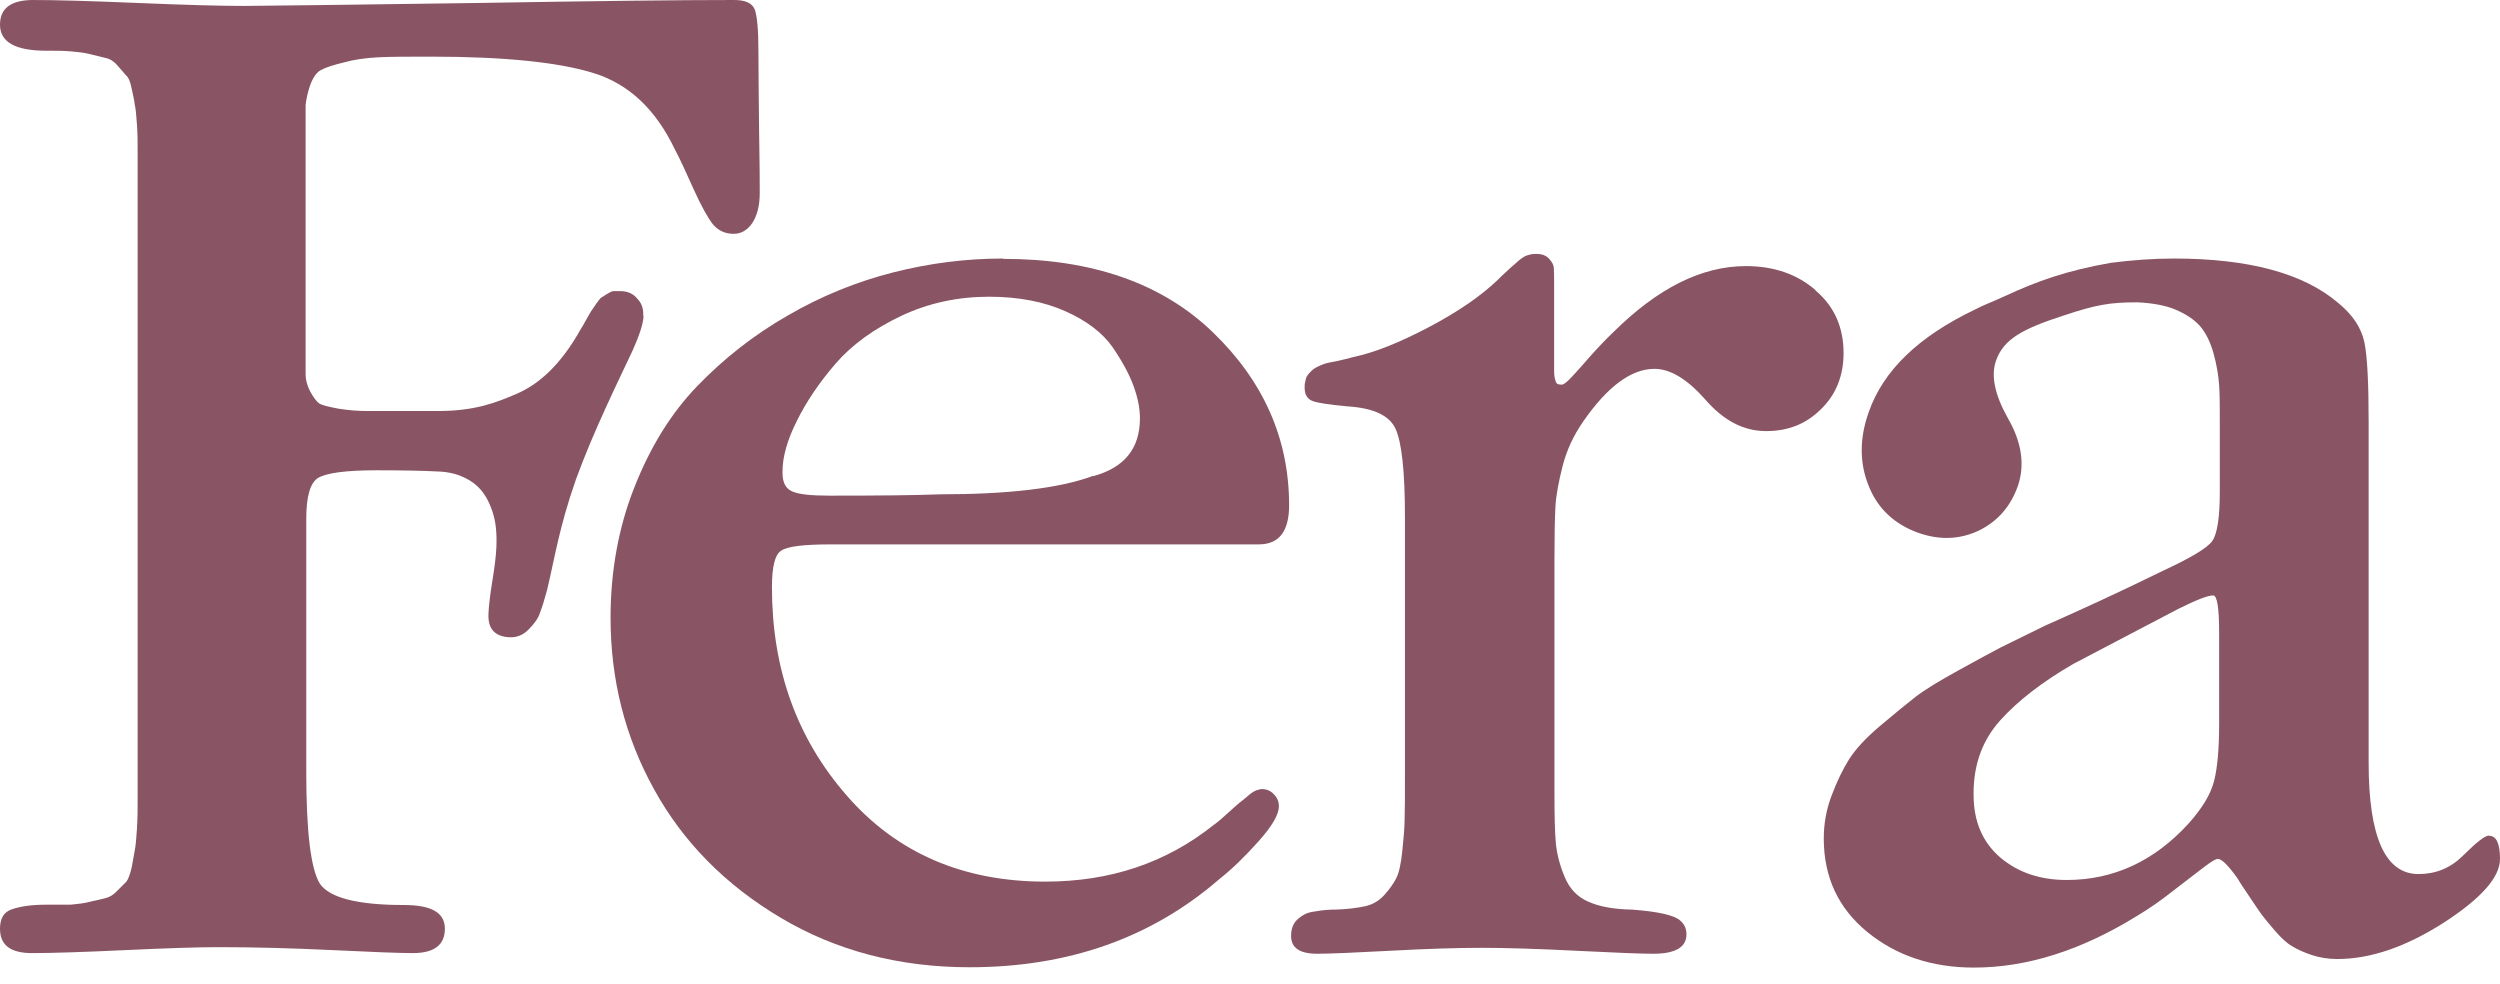
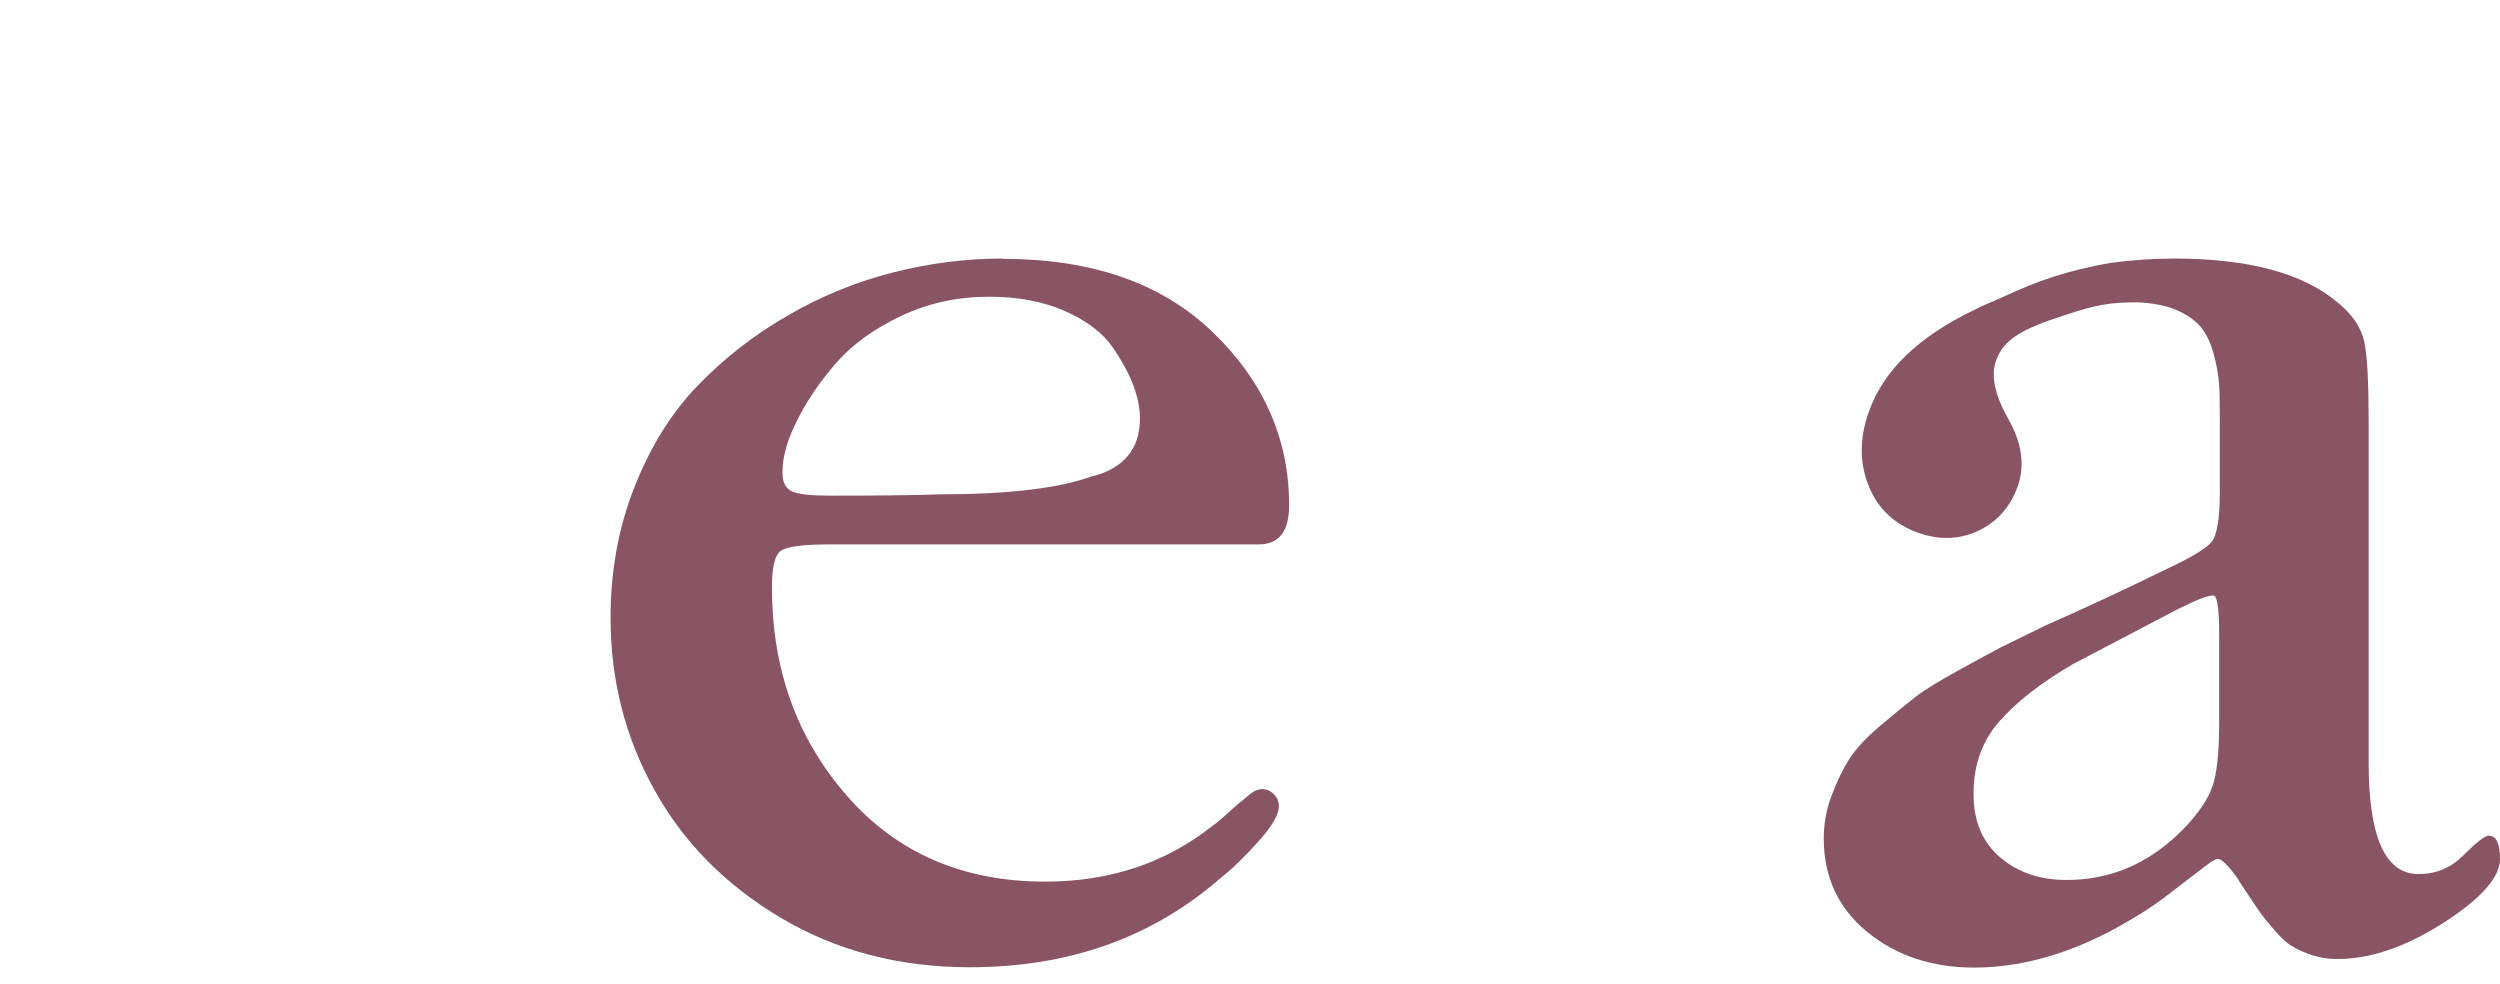
<svg xmlns="http://www.w3.org/2000/svg" viewBox="0 0 1440 567" fill="none">
  <path d="M577.712 148.912C556.609 148.912 535.509 151.568 514.597 156.879C493.688 162.19 473.347 170.347 453.767 181.729C434.185 192.921 416.888 206.579 401.679 222.324C386.471 238.069 374.494 257.609 365.371 280.75C356.244 303.895 351.683 328.934 351.683 355.87C351.683 391.532 360.047 424.541 376.776 454.703C393.506 485.055 417.838 509.715 449.774 528.684C481.712 547.653 518.02 557.139 558.512 557.139C615.35 557.139 663.256 540.255 702.415 506.299C709.639 500.61 717.053 493.4 724.847 484.675C732.641 475.947 736.633 469.308 736.633 464.376C736.633 461.722 735.683 459.444 733.782 457.547C731.882 455.46 729.6 454.512 726.747 454.512C725.988 454.512 724.847 454.892 723.517 455.272C722.185 455.84 720.665 456.79 718.953 458.306C717.244 459.824 715.532 461.151 713.821 462.481C712.112 463.997 709.829 465.895 706.979 468.549C704.127 471.206 701.465 473.481 698.803 475.379C671.62 497.005 639.494 507.817 602.044 507.817C554.709 507.817 516.5 491.314 487.794 458.306C458.9 425.3 444.641 385.273 444.641 338.228C444.641 326.468 446.353 319.45 449.965 317.172C453.576 314.706 463.082 313.568 478.479 313.568H725.038C736.824 313.568 742.527 305.981 742.527 290.994C742.527 252.865 727.888 219.668 698.615 191.404C669.338 163.139 629.038 149.101 577.712 149.101V148.912ZM629.609 274.112C610.218 281.319 580.562 284.735 541.021 284.735C526.956 285.303 505.853 285.494 477.718 285.494C467.073 285.494 460.039 284.735 456.238 283.028C452.435 281.319 450.724 277.716 450.724 272.405V271.646C450.724 263.297 453.385 253.624 458.9 242.622C464.412 231.43 471.826 220.427 481.33 209.425C490.835 198.422 503.573 189.317 519.161 181.919C534.938 174.521 551.668 170.917 569.727 170.917C586.644 170.917 601.283 173.762 613.639 179.263C625.997 184.764 635.121 191.783 640.824 199.94C646.527 208.287 650.518 215.685 652.991 222.514C655.462 229.343 656.603 235.413 656.603 240.915C656.603 258.365 647.668 269.368 629.609 274.3V274.112Z" fill="#6C2B3E" fill-opacity="0.8" />
-   <path d="M1045.735 167.123C1035.088 157.827 1021.591 153.275 1005.624 153.275C980.15 153.275 954.868 165.984 929.394 191.214C925.403 195.008 921.029 199.561 916.277 204.872C911.524 210.373 907.912 214.357 905.25 217.202C902.591 220.048 900.688 221.566 899.547 221.566C898.409 221.566 897.459 221.376 896.888 220.996C896.317 220.617 895.936 219.479 895.556 217.771C895.176 216.064 895.176 214.357 895.176 212.839V163.898C895.176 159.345 895.176 156.12 894.985 154.413C894.985 152.706 894.035 150.998 892.324 149.101C890.615 147.204 888.332 146.256 884.912 146.256C883.771 146.256 882.629 146.256 881.3 146.635C879.968 147.015 879.018 147.204 878.068 147.774C877.117 148.343 876.167 148.912 874.835 150.05C873.506 151.188 872.553 152.136 871.603 152.895C870.844 153.654 869.323 154.792 867.421 156.689C865.33 158.586 863.809 160.104 862.67 161.242C853.165 170.347 840.047 179.453 823.129 188.369C806.209 197.284 791.573 203.165 779.597 205.631C778.456 206.01 776.744 206.39 774.464 206.959C772.182 207.528 770.471 207.907 769.521 208.097C768.571 208.287 767.239 208.476 765.529 208.856C763.818 209.235 762.488 209.615 761.727 209.994C760.967 210.373 759.826 210.753 758.685 211.322C757.544 211.891 756.785 212.46 756.024 213.029C755.453 213.598 754.883 214.167 754.123 214.926C753.362 215.685 752.982 216.444 752.603 217.013C752.221 217.771 752.032 218.72 751.841 219.858C751.462 220.996 751.462 222.135 751.462 223.273C751.462 227.256 752.982 229.912 756.215 231.05C759.444 232.188 766.1 233.137 776.365 234.085C791.003 235.034 800.127 239.208 803.738 246.794C807.35 254.383 809.25 271.266 809.25 297.824V446.167C809.25 457.926 809.25 466.274 809.062 471.395C809.062 476.518 808.491 482.777 807.73 490.175C806.971 497.573 805.829 502.696 804.309 505.73C802.788 508.765 800.506 511.99 797.465 515.406C794.424 518.82 790.621 521.097 786.059 522.045C781.497 522.993 775.794 523.752 768.95 523.943H766.859C762.488 524.131 758.876 524.699 755.644 525.27C752.412 525.838 749.75 527.356 747.279 529.631C744.809 531.909 743.668 535.134 743.668 539.118C743.668 545.946 748.609 549.362 758.685 549.362C765.529 549.362 779.406 548.791 800.506 547.653C821.418 546.516 839.097 545.946 853.353 545.946C867.612 545.946 885.671 546.516 908.103 547.653C930.724 548.791 945.362 549.362 952.206 549.362C965.132 549.362 971.406 545.566 971.406 538.168C971.406 534.943 970.265 532.477 967.985 530.391C964.562 527.165 955.247 525.079 940.229 523.943C929.585 523.752 921.22 522.233 914.947 519.388C908.673 516.733 904.112 511.99 901.259 505.162C898.409 498.332 896.697 491.694 896.127 485.243C895.556 478.793 895.367 469.308 895.367 456.41V322.673C895.367 308.636 895.556 298.392 895.936 291.753C896.317 285.114 897.838 277.146 900.118 268.232C902.4 259.316 906.391 250.779 911.906 242.813C925.973 222.514 939.659 212.46 952.967 212.46C962.091 212.46 971.785 218.341 982.05 229.912C992.697 242.242 1004.294 248.313 1017.22 248.313C1030.147 248.313 1040.412 244.14 1048.967 235.603C1057.521 227.256 1061.894 216.444 1061.894 203.354C1061.894 188.558 1056.571 176.418 1045.735 167.312V167.123Z" fill="#6C2B3E" fill-opacity="0.8" />
  <path d="M1433.727 481.259C1431.444 481.259 1426.503 485.055 1418.709 492.832C1411.485 500.039 1402.93 503.455 1393.044 503.455C1373.844 503.455 1364.341 482.018 1364.341 439.337V243.19C1364.341 220.617 1363.58 205.252 1361.87 197.094C1360.159 188.938 1355.215 181.35 1346.85 174.521C1326.891 157.448 1295.335 148.912 1252.182 148.912C1239.826 148.912 1227.85 149.86 1215.873 151.378C1190.02 155.93 1173.291 162.001 1154.85 170.537C1148.388 173.572 1142.494 175.659 1137.553 178.315C1105.044 193.87 1084.706 213.409 1076.341 237.501C1071.018 252.486 1071.018 266.714 1076.341 279.803C1081.473 292.892 1091.168 301.997 1105.044 306.929C1117.403 311.293 1128.997 310.722 1139.833 305.602C1150.67 300.29 1158.083 291.753 1162.265 279.991C1166.447 267.852 1164.547 254.763 1156.562 240.915C1148.959 227.446 1146.677 216.254 1149.718 207.718C1154.091 195.198 1165.306 189.317 1188.688 181.729C1207.509 175.469 1215.303 174.141 1231.082 174.141C1240.015 174.521 1247.429 176.038 1252.562 178.125C1259.026 180.781 1263.779 184.006 1267.2 187.8C1270.432 191.593 1273.094 196.715 1274.994 203.544C1276.894 210.373 1277.844 216.444 1278.226 221.945C1278.606 227.446 1278.606 234.654 1278.606 243.76V283.407C1278.606 298.204 1277.085 307.688 1274.233 311.672C1271.382 315.654 1261.877 321.345 1245.909 328.743C1220.815 341.073 1198.003 351.508 1177.853 360.422C1165.497 366.493 1157.132 370.666 1152.38 372.943C1147.627 375.409 1139.644 379.773 1128.238 386.032C1116.832 392.292 1108.468 397.415 1103.335 401.396C1098.203 405.381 1091.547 410.883 1083.185 417.902C1074.82 424.92 1068.927 431.371 1065.124 437.25C1061.323 443.321 1058.091 450.149 1055.05 458.117C1052.009 466.083 1050.488 474.431 1050.488 482.968C1050.488 505.162 1058.853 523.183 1075.58 536.841C1092.309 550.498 1112.839 557.328 1136.982 557.328C1167.779 557.328 1199.144 547.273 1231.271 527.356C1237.924 523.372 1244.768 518.631 1252.182 512.749C1259.597 507.058 1265.3 502.696 1269.482 499.471C1273.664 496.246 1276.324 494.728 1277.465 494.728C1279.747 494.728 1283.547 498.521 1289.062 506.299C1289.821 507.817 1291.912 510.853 1295.335 515.974C1298.756 521.097 1301.038 524.511 1302.559 526.597C1304.079 528.684 1306.741 531.909 1310.353 536.082C1313.965 540.255 1317.197 543.291 1320.238 544.998C1323.279 546.896 1327.082 548.603 1331.644 550.119C1336.206 551.637 1341.147 552.396 1346.282 552.396C1365.482 552.396 1385.821 545.378 1407.494 531.529C1429.165 517.492 1440 505.351 1440 494.728C1440 486.002 1437.909 481.45 1433.917 481.45L1433.727 481.259ZM1278.226 416.763C1278.226 430.991 1277.276 441.994 1275.374 449.58C1273.473 457.358 1268.53 465.515 1260.547 474.431C1240.776 496.055 1217.394 506.869 1190.4 506.869C1175.003 506.869 1162.265 502.505 1152 493.78C1141.924 485.055 1136.791 473.102 1136.791 457.738V456.79C1136.791 440.284 1141.924 426.248 1152.191 414.865C1162.456 403.485 1176.523 392.671 1194.203 382.428C1220.815 368.391 1240.967 357.956 1254.653 350.749C1264.918 345.626 1271.573 342.971 1274.803 342.971C1277.085 342.971 1278.226 350.178 1278.226 364.786V416.763Z" fill="#6C2B3E" fill-opacity="0.8" />
-   <path d="M370.503 181.729C370.694 177.745 369.553 174.521 367.082 172.055C364.991 169.399 361.947 167.881 357.956 167.692C356.244 167.692 354.724 167.692 353.203 167.692C352.064 167.881 350.732 168.64 349.212 169.589C348.071 170.347 346.93 171.106 346.171 171.486C345.6 172.055 344.65 173.193 343.318 175.09C341.988 176.987 341.227 178.315 340.468 179.263L337.615 184.195C336.285 186.661 335.335 188.369 334.765 189.127C322.788 210.753 309.862 221.566 297.506 226.877C285.147 232.188 273.553 236.551 253.403 236.742H211.39C206.448 236.742 201.125 236.362 195.041 235.413C188.959 234.275 185.346 233.327 183.826 232.378C182.305 231.24 180.594 228.964 178.693 225.549C176.982 222.135 176.032 218.91 176.032 215.685V60.513C176.412 57.099 177.172 53.305 178.693 48.942C180.404 44.389 182.495 41.544 184.776 40.405C187.438 38.888 191.62 37.56 197.703 36.042C203.786 34.335 210.44 33.387 217.854 33.007C225.267 32.628 235.343 32.628 248.27 32.628C290.471 32.628 321.838 35.853 341.988 42.113C362.138 48.372 377.727 62.979 388.753 86.122C391.415 91.054 394.835 98.452 399.397 108.696C403.961 118.75 407.762 125.579 410.615 129.183C413.844 132.977 417.838 134.685 422.591 134.685C426.962 134.685 430.385 132.598 433.235 128.614C436.088 124.251 437.609 118.56 437.609 111.162C437.609 106.609 437.609 94.279 437.227 74.361C437.038 54.443 436.847 39.267 436.847 29.023C436.847 17.073 436.088 9.295 434.756 5.501C433.235 1.707 429.244 0 422.78 0C391.985 0 342.938 0.569 275.453 1.707C208.159 2.656 163.105 3.225 140.483 3.415C126.986 3.415 106.646 2.845 79.271 1.707C52.087 0.569 31.937 0 18.44 0C6.083 0.19 0 4.932 0 14.227C0 24.281 8.935 29.213 26.614 29.213C32.127 29.213 36.689 29.213 40.681 29.593C45.054 29.972 48.856 30.352 52.277 31.3L60.832 33.387C63.493 33.956 65.774 35.473 67.675 37.75C69.766 40.026 71.287 41.923 72.428 43.251C73.949 44.389 75.089 47.045 75.849 51.028C76.61 54.822 77.37 57.668 77.56 59.944C78.131 62.22 78.511 66.204 78.891 71.895C79.271 77.586 79.271 82.328 79.271 85.932V462.29C79.271 466.083 79.271 471.015 78.891 477.277C78.511 483.345 78.131 487.521 77.56 490.175C77.18 492.453 76.61 495.678 75.849 499.66C74.899 503.644 73.949 506.299 72.808 507.817C71.667 508.956 69.956 510.662 67.675 512.94C65.584 515.215 63.303 516.733 60.832 517.301C58.551 517.872 55.509 518.631 51.897 519.388C48.475 520.338 44.673 520.717 40.681 521.097H26.614C18.25 521.097 11.786 522.045 6.844 523.752C2.281 525.27 0 528.875 0 534.943C0 544.428 6.083 548.982 18.44 548.982C29.846 548.982 47.715 548.412 72.048 547.273C96.38 546.137 114.059 545.566 125.655 545.566C146.186 545.566 168.238 546.137 191.62 547.273C215.002 548.412 230.4 548.982 237.815 548.982C250.171 548.982 256.253 544.239 256.253 534.943C256.253 525.65 248.459 521.286 232.681 521.286C205.877 521.286 189.719 517.113 184.206 508.956C179.073 500.61 176.412 479.363 176.412 444.837V298.772C176.412 285.873 178.693 278.096 183.256 275.25C188.198 272.405 199.224 270.886 216.713 270.886C230.78 270.886 242.947 271.075 253.782 271.646C265.568 272.405 272.791 277.716 275.833 280.941C279.065 284.164 281.727 288.908 283.627 294.599C285.529 300.099 286.288 306.929 285.909 315.275C285.718 319.827 284.959 326.277 283.627 334.435C282.297 342.592 281.536 349.042 281.347 353.594C280.967 362.131 284.959 366.684 293.512 367.063C297.694 367.252 301.497 365.734 304.538 362.511C307.771 359.286 310.053 356.061 311.003 353.024C312.332 349.61 313.664 345.246 315.185 339.558C319.556 321.345 322.027 303.895 331.723 276.198C341.797 248.501 355.865 220.048 364.42 201.837C368.412 192.921 370.503 186.282 370.694 182.109L370.503 181.729Z" fill="#6C2B3E" fill-opacity="0.8" />
</svg>